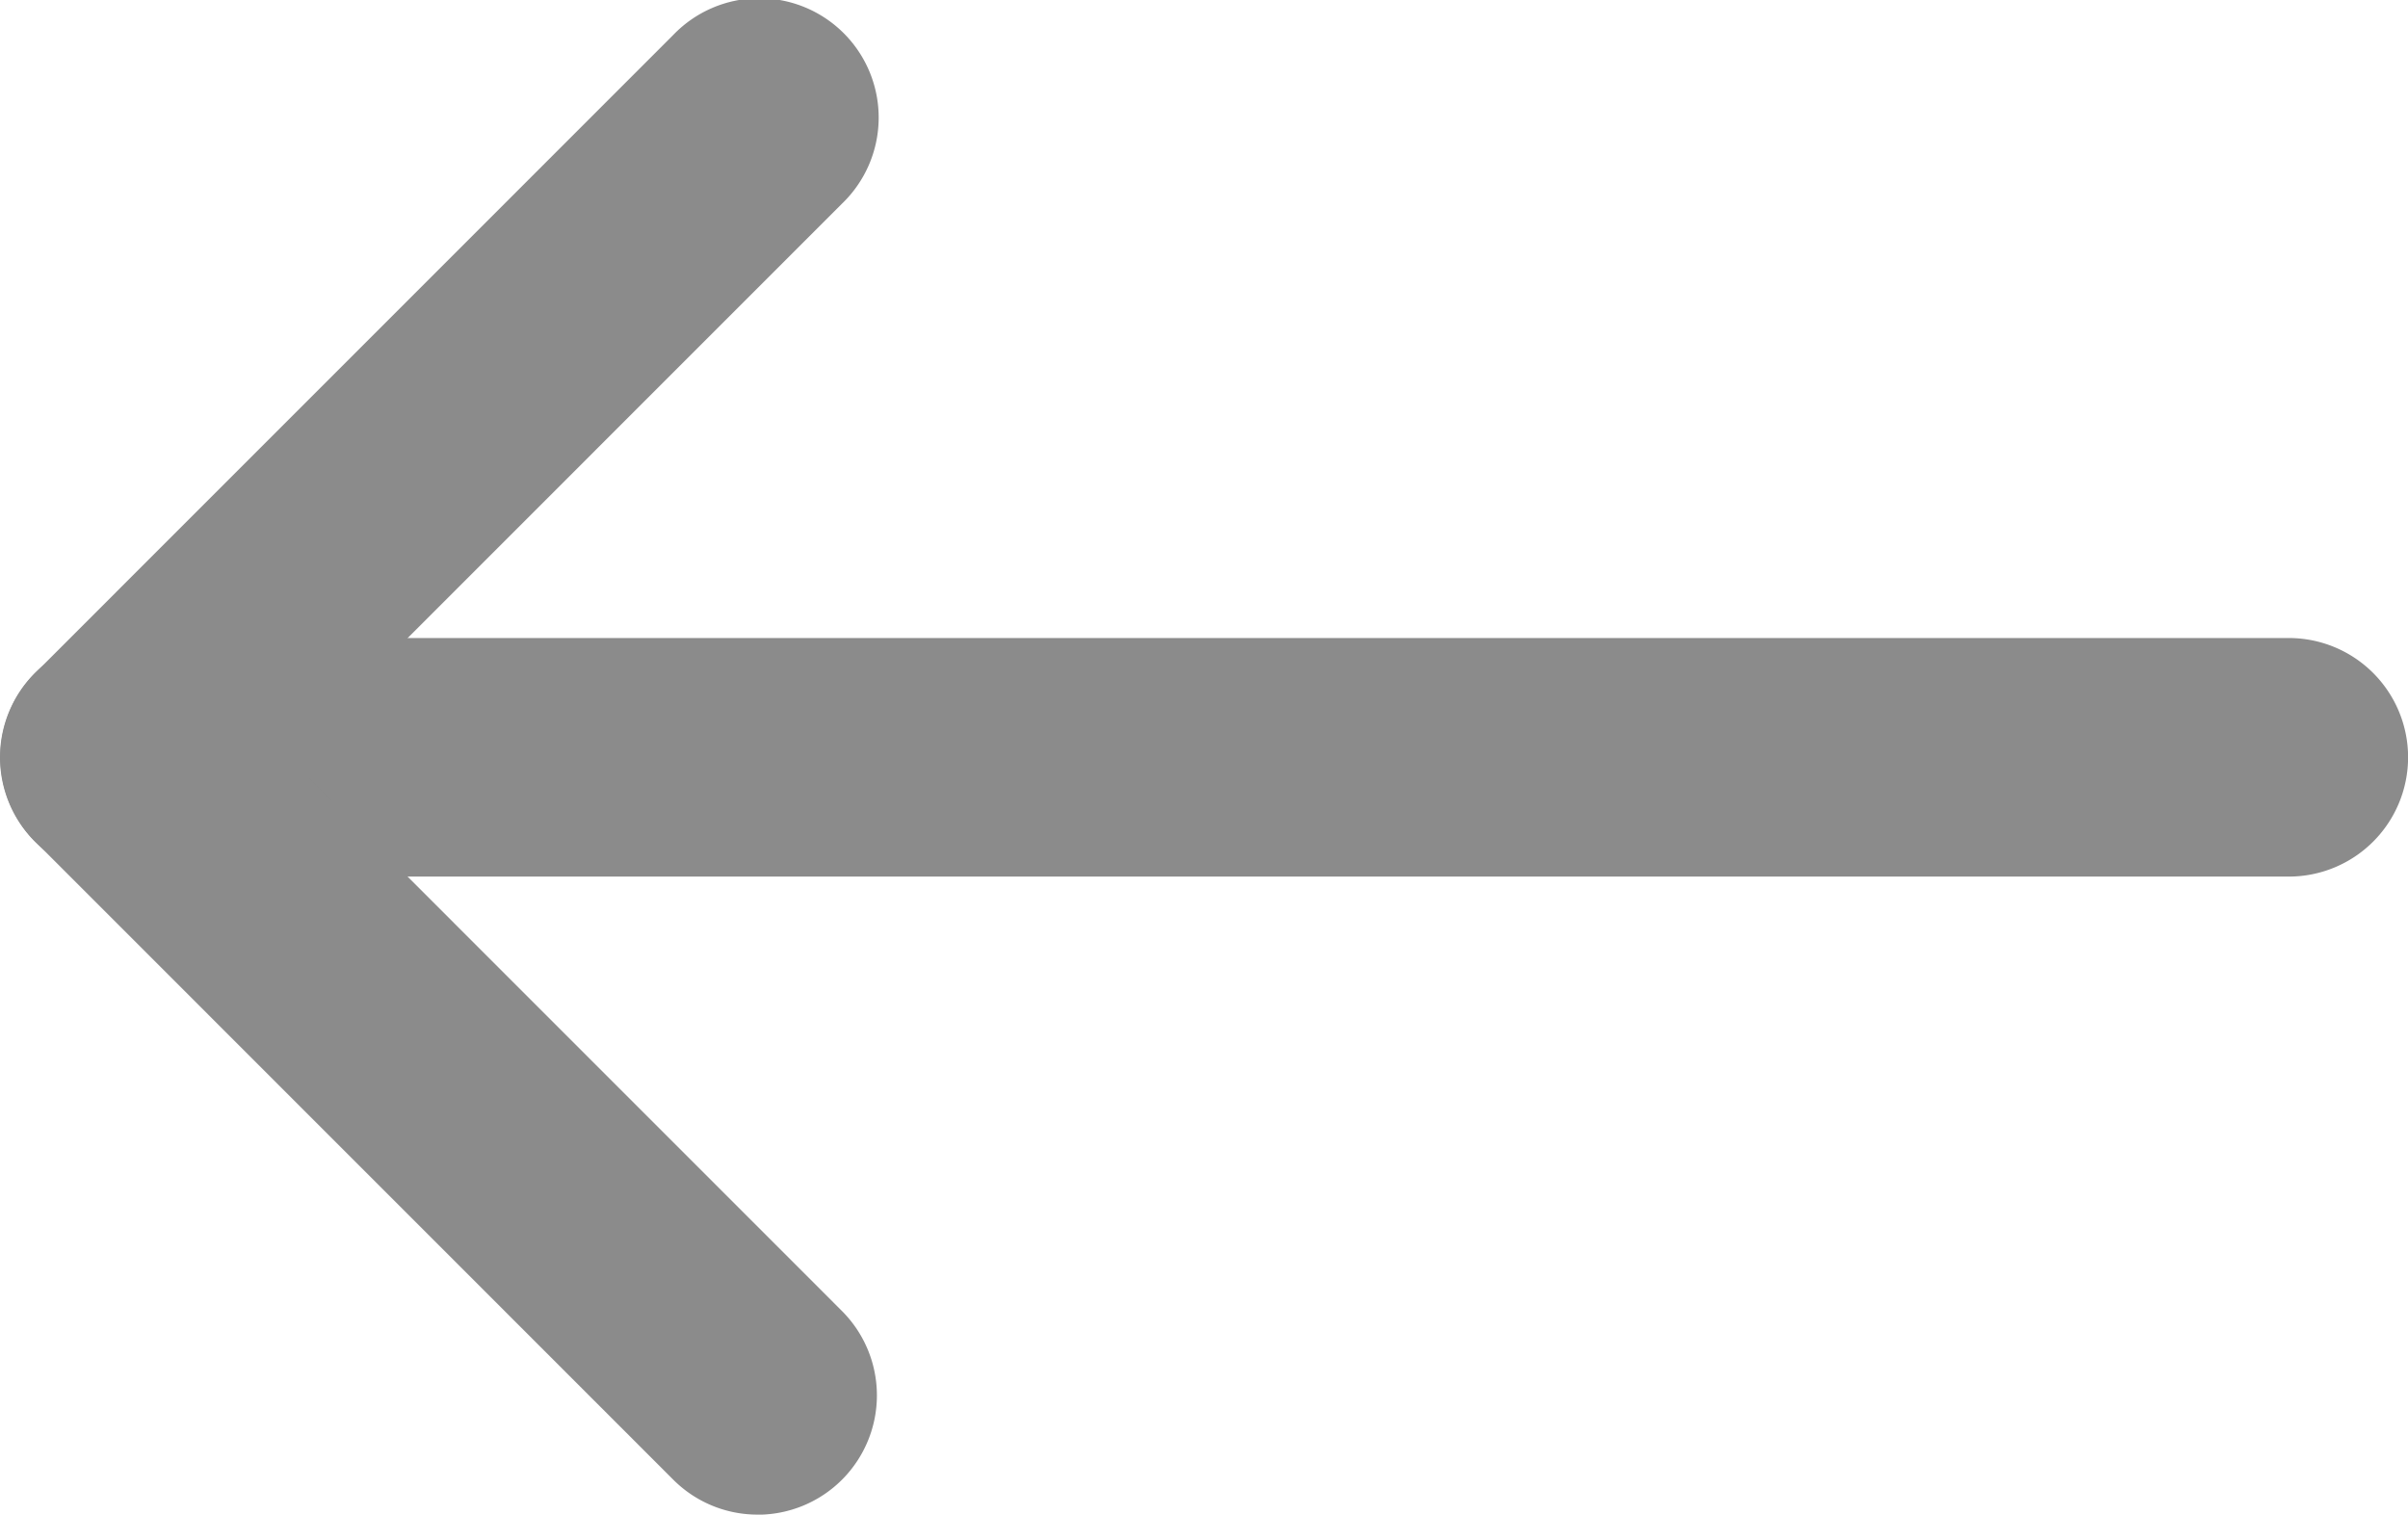
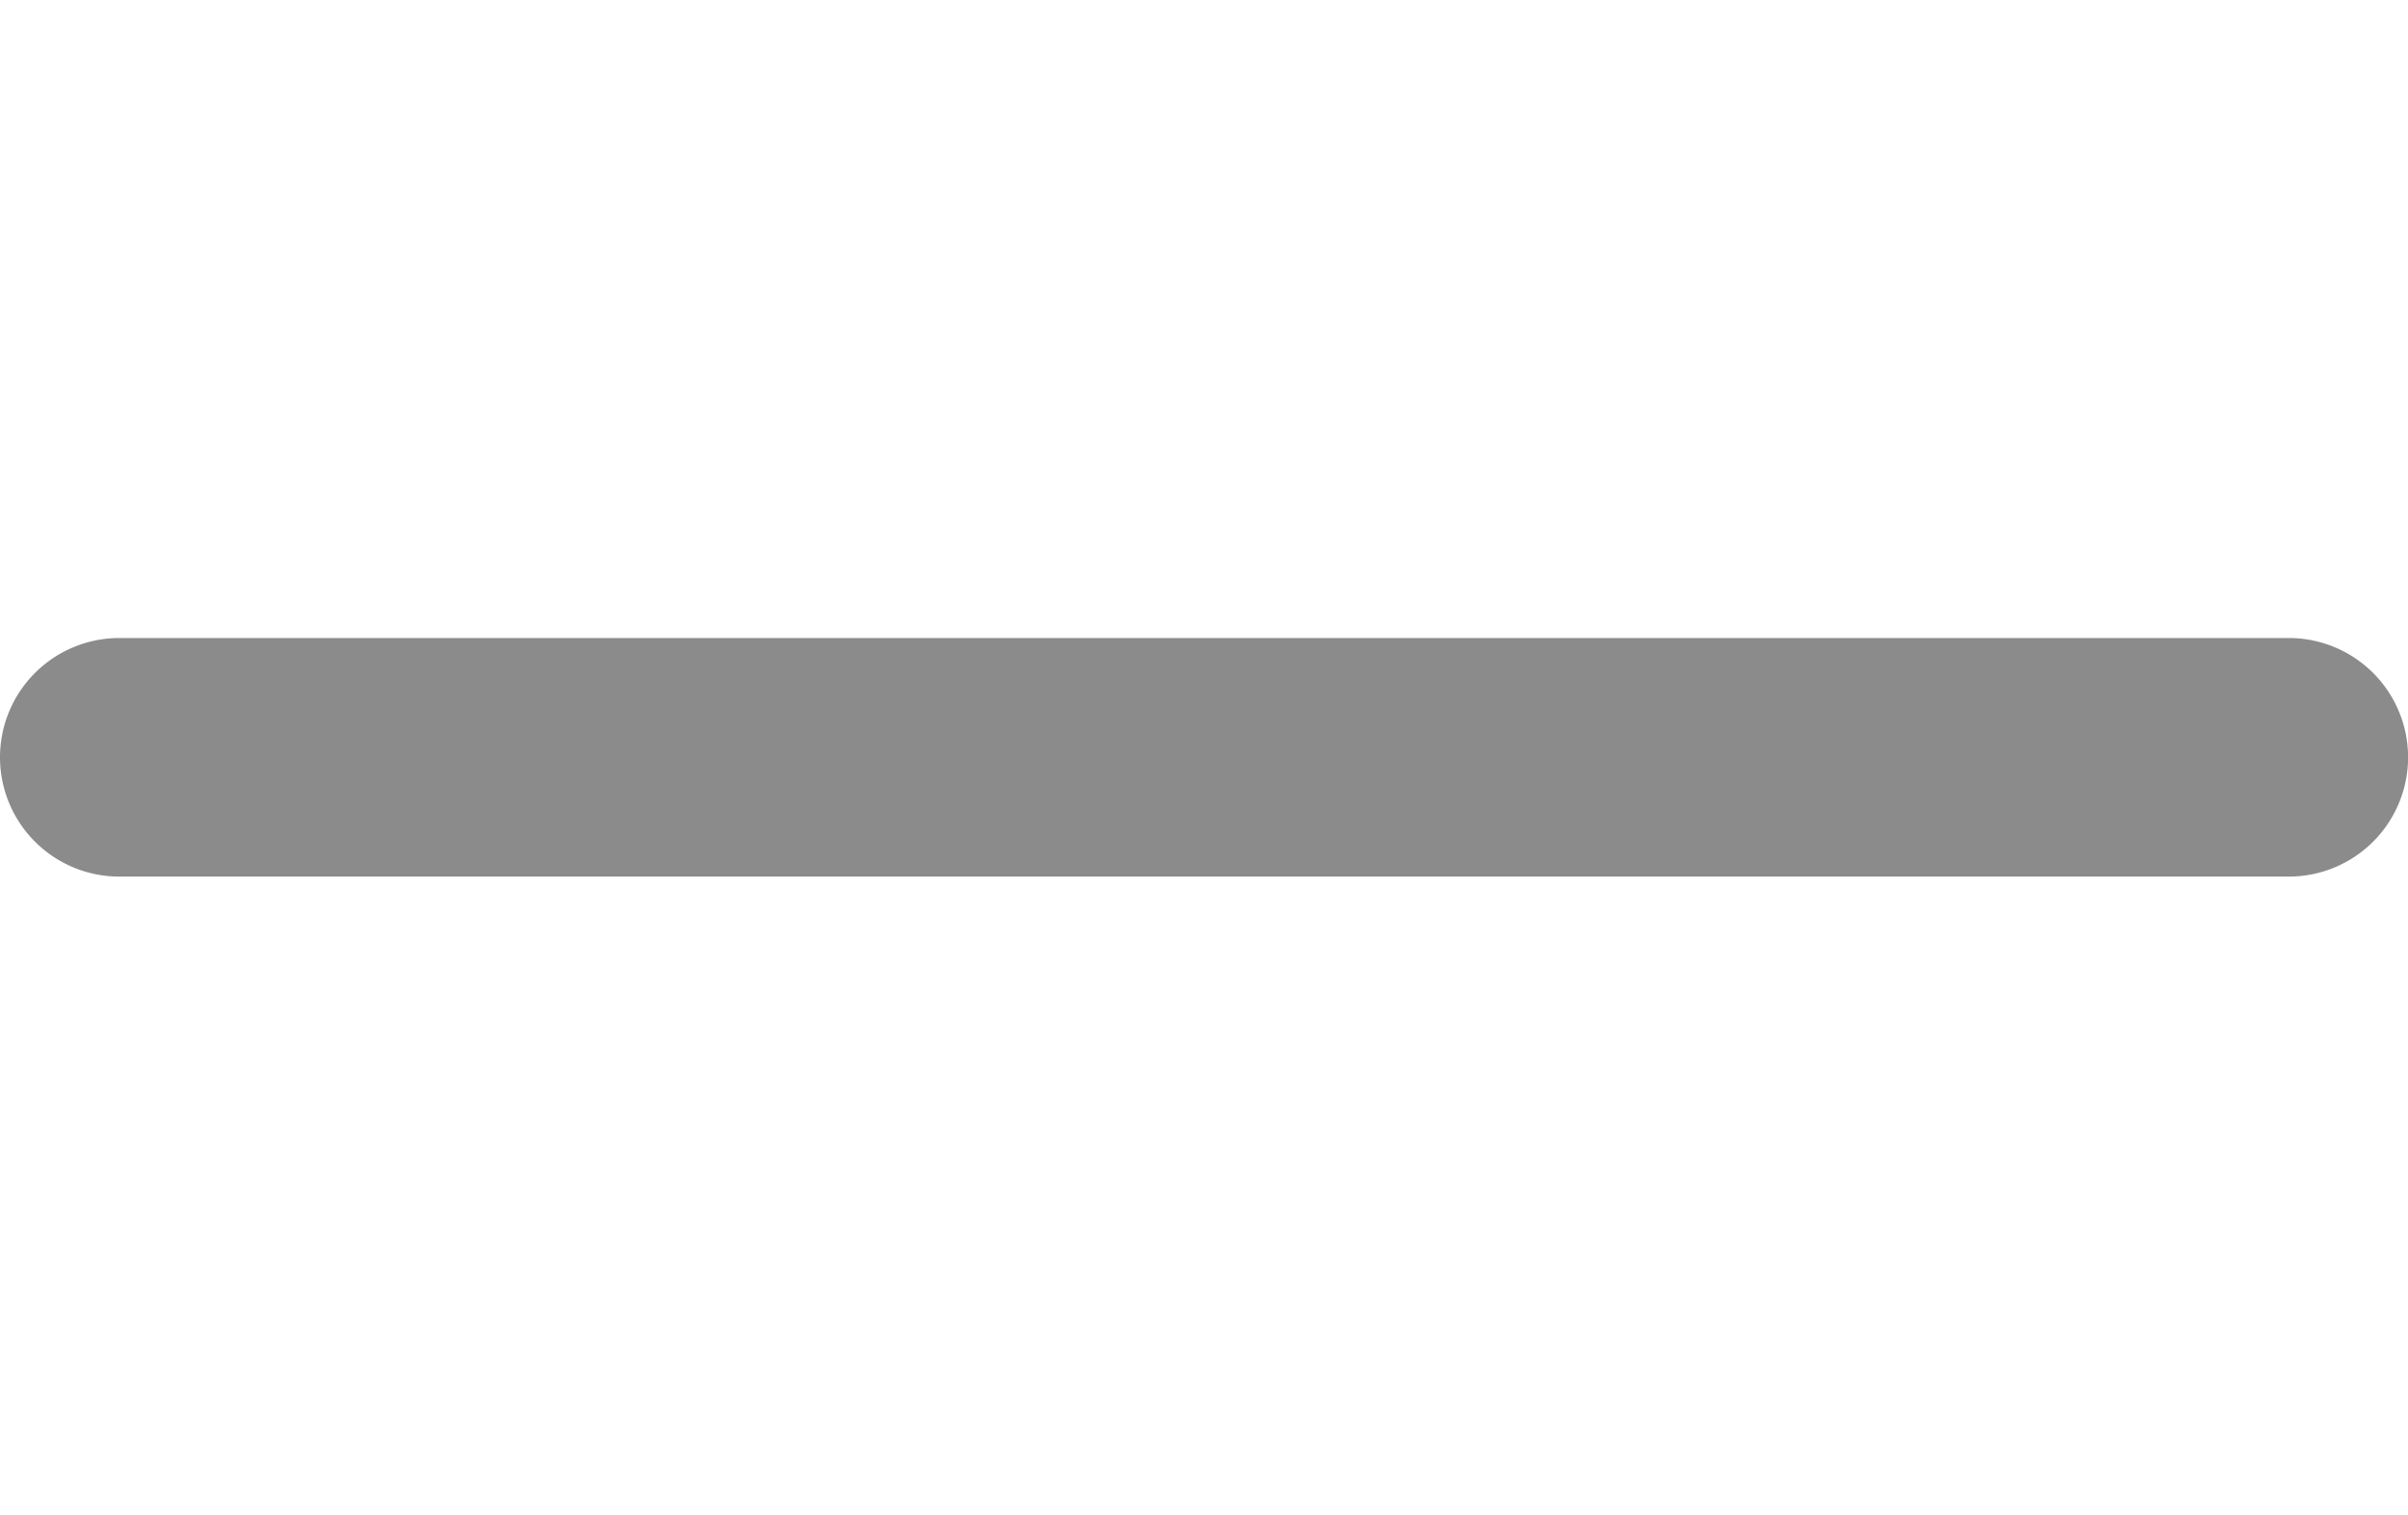
<svg xmlns="http://www.w3.org/2000/svg" width="25.787" height="16.221" viewBox="0 0 25.787 16.221">
  <g transform="translate(-2115.43 -349.52)">
    <path d="M14.51-7.445H-8.722A1.278,1.278,0,0,1-10-8.722,1.278,1.278,0,0,1-8.722-10H14.51a1.278,1.278,0,0,1,1.278,1.278A1.278,1.278,0,0,1,14.51-7.445Z" transform="translate(2125.43 366.353)" fill="#8b8b8b" />
-     <path d="M168.549,208.741a1.274,1.274,0,0,1-.9-.374l-6.832-6.833a1.278,1.278,0,0,1,0-1.807l6.832-6.833a1.278,1.278,0,1,1,1.807,1.807l-5.929,5.93,5.929,5.93a1.278,1.278,0,0,1-.9,2.181Z" transform="translate(1954.991 157)" fill="#8b8b8b" />
  </g>
</svg>